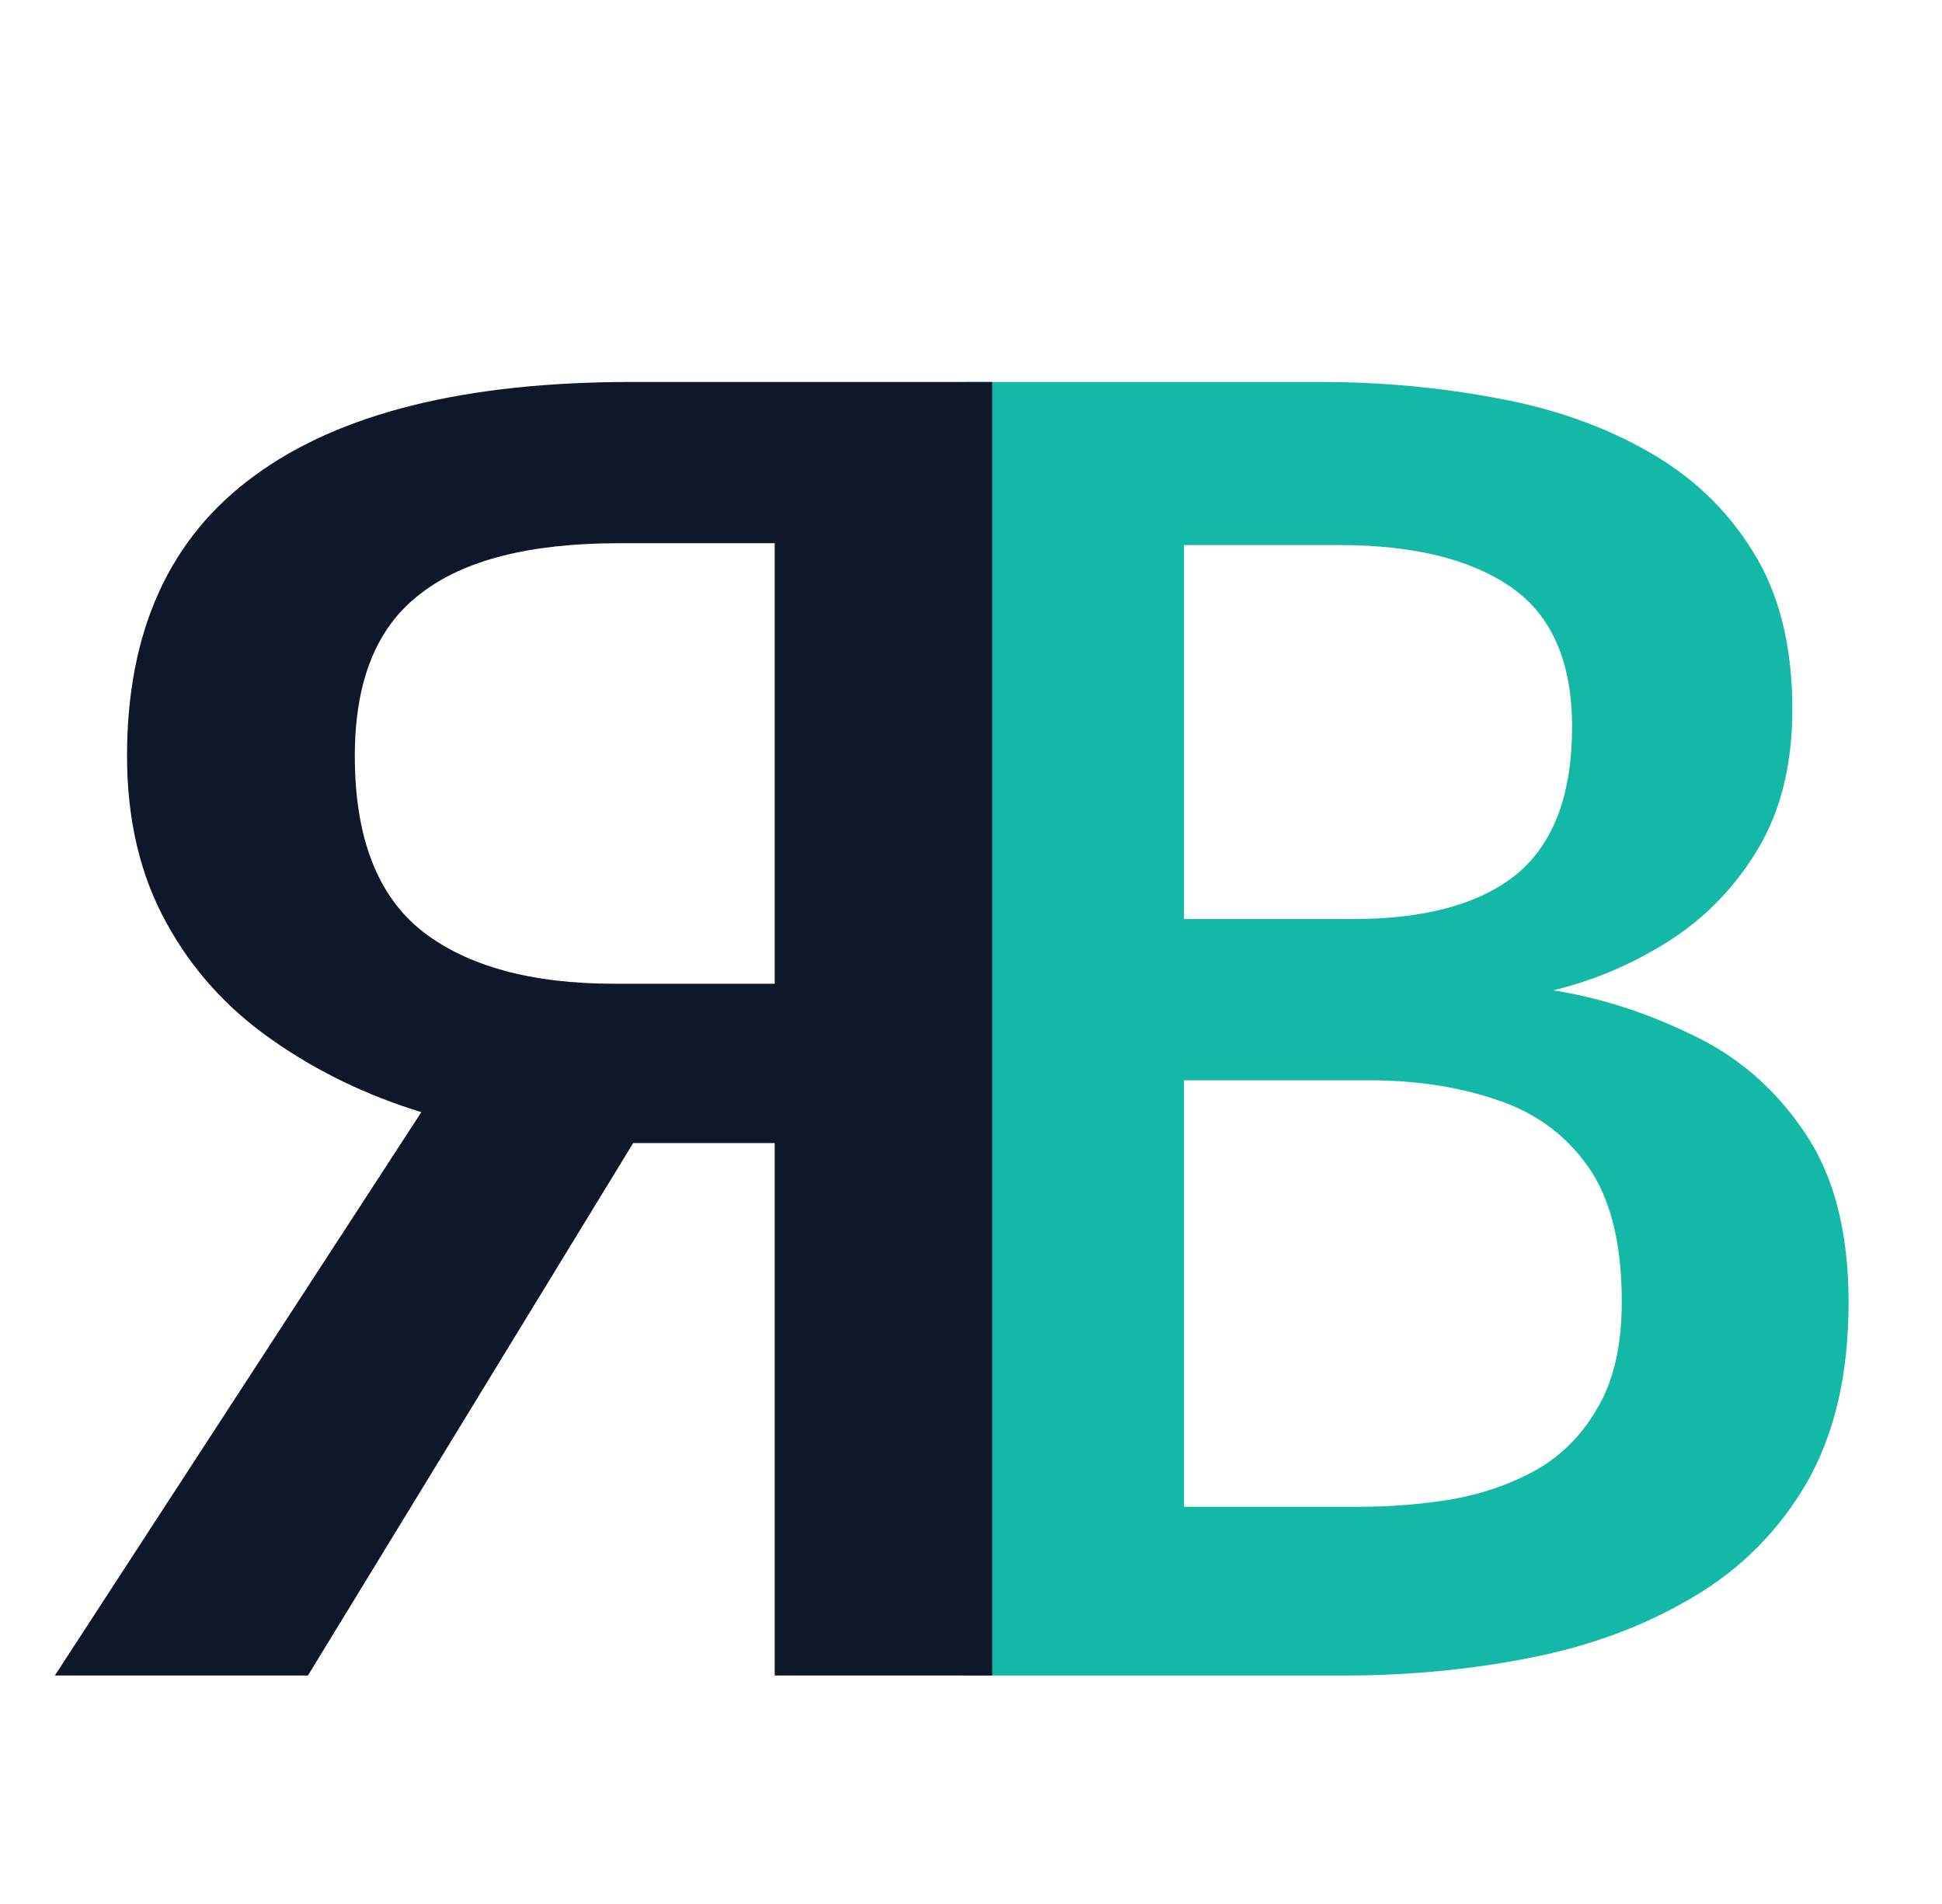
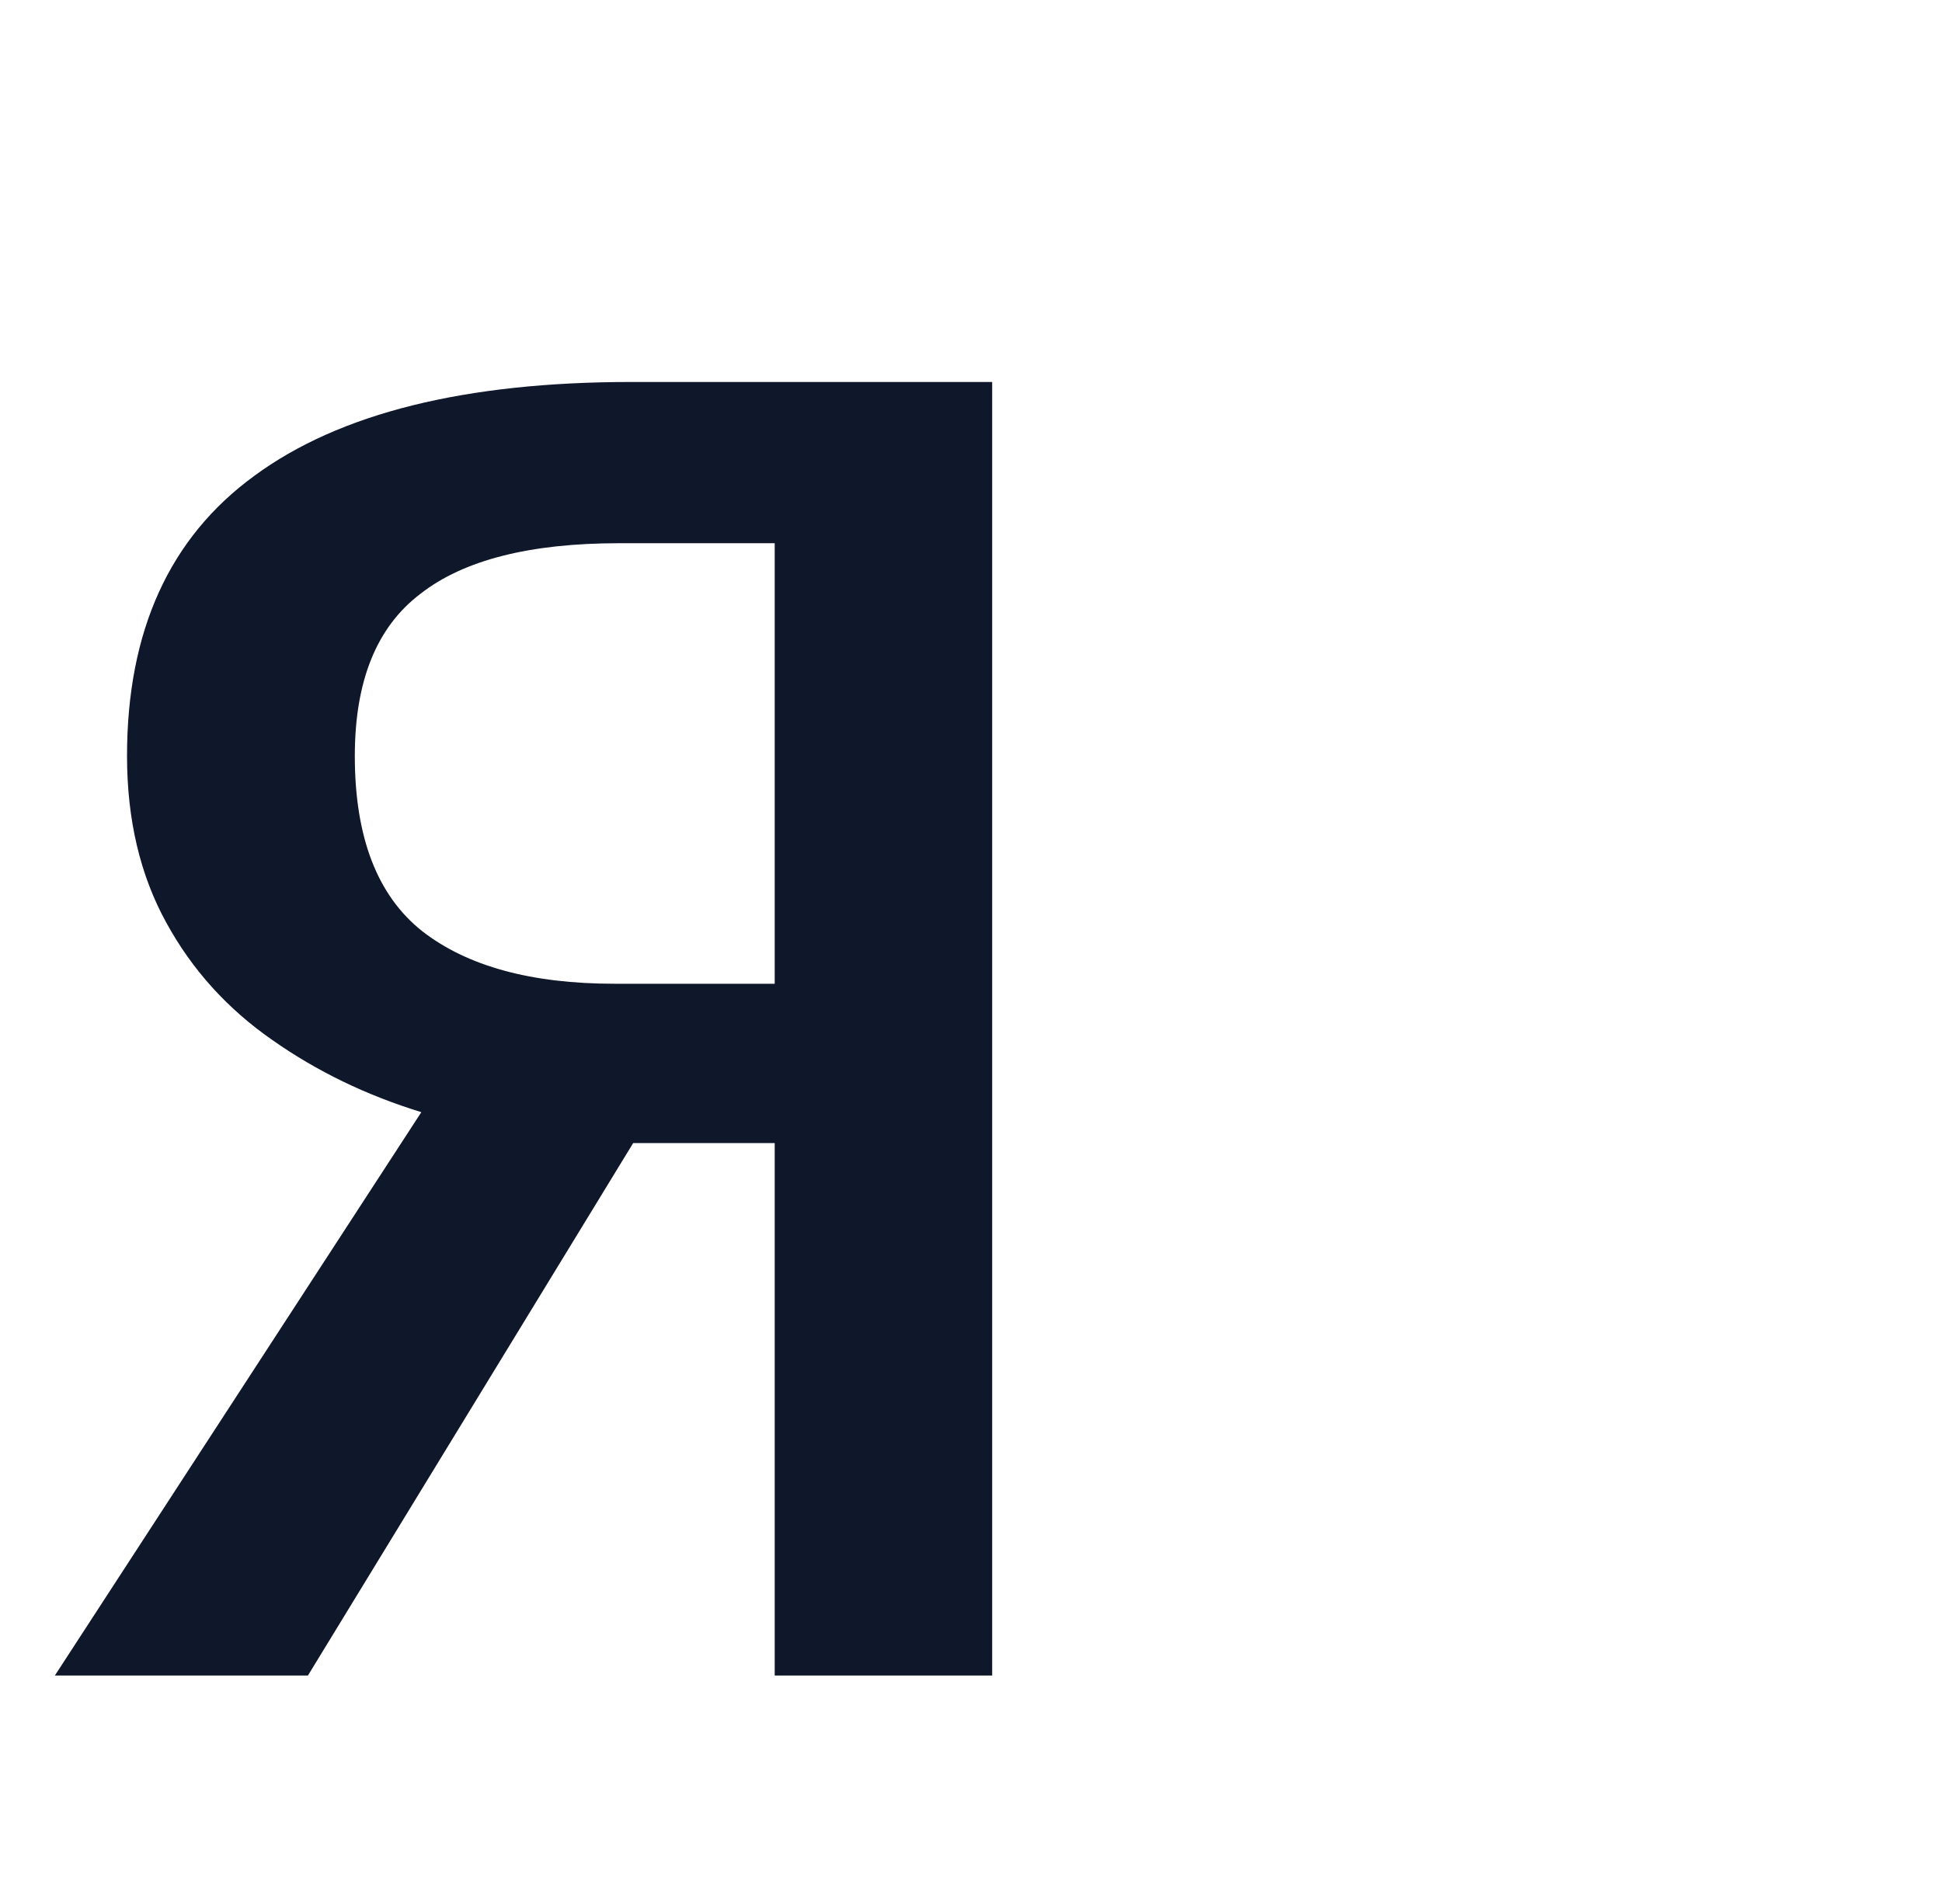
<svg xmlns="http://www.w3.org/2000/svg" width="51" height="50" viewBox="0 0 51 50" fill="none">
-   <path d="M42.59 34.178C42.59 32.652 42.294 31.471 41.704 30.634C41.113 29.797 40.317 29.214 39.316 28.886C38.315 28.541 37.191 28.369 35.944 28.369H31.095V39.569H35.697C36.518 39.569 37.33 39.504 38.135 39.372C38.955 39.225 39.702 38.962 40.374 38.585C41.047 38.191 41.581 37.641 41.974 36.935C42.385 36.23 42.59 35.311 42.59 34.178ZM41.285 19.089C41.285 17.383 40.752 16.16 39.685 15.421C38.619 14.683 37.117 14.314 35.181 14.314H31.095V24.135H35.525C37.429 24.135 38.865 23.741 39.833 22.954C40.801 22.15 41.285 20.861 41.285 19.089ZM48.547 34.203C48.547 36.09 48.178 37.674 47.439 38.954C46.701 40.217 45.7 41.218 44.436 41.957C43.189 42.695 41.778 43.221 40.202 43.532C38.627 43.844 37.002 44 35.328 44H25.384V10.031H34.664C36.255 10.031 37.79 10.17 39.267 10.449C40.744 10.712 42.065 11.171 43.23 11.828C44.411 12.484 45.347 13.37 46.036 14.486C46.725 15.586 47.07 16.964 47.07 18.622C47.07 20.049 46.775 21.264 46.184 22.265C45.593 23.266 44.813 24.078 43.845 24.701C42.893 25.309 41.876 25.744 40.793 26.006C42.024 26.203 43.23 26.589 44.411 27.163C45.609 27.721 46.594 28.566 47.365 29.698C48.153 30.831 48.547 32.332 48.547 34.203Z" fill="#14B8A6" />
  <path d="M3.336 19.852C3.336 21.526 3.681 22.987 4.37 24.234C5.043 25.465 5.97 26.49 7.151 27.311C8.317 28.131 9.621 28.763 11.065 29.206L1.441 44H8.087L16.628 30.018H20.345V44H26.056V10.031H16.579C12.214 10.031 8.916 10.851 6.684 12.492C4.452 14.117 3.336 16.57 3.336 19.852ZM9.318 19.852C9.318 17.883 9.892 16.464 11.041 15.594C12.173 14.708 13.912 14.265 16.259 14.265H20.345V25.834H16.136C13.954 25.834 12.271 25.374 11.09 24.455C9.908 23.52 9.318 21.986 9.318 19.852Z" fill="#0F172A" />
</svg>